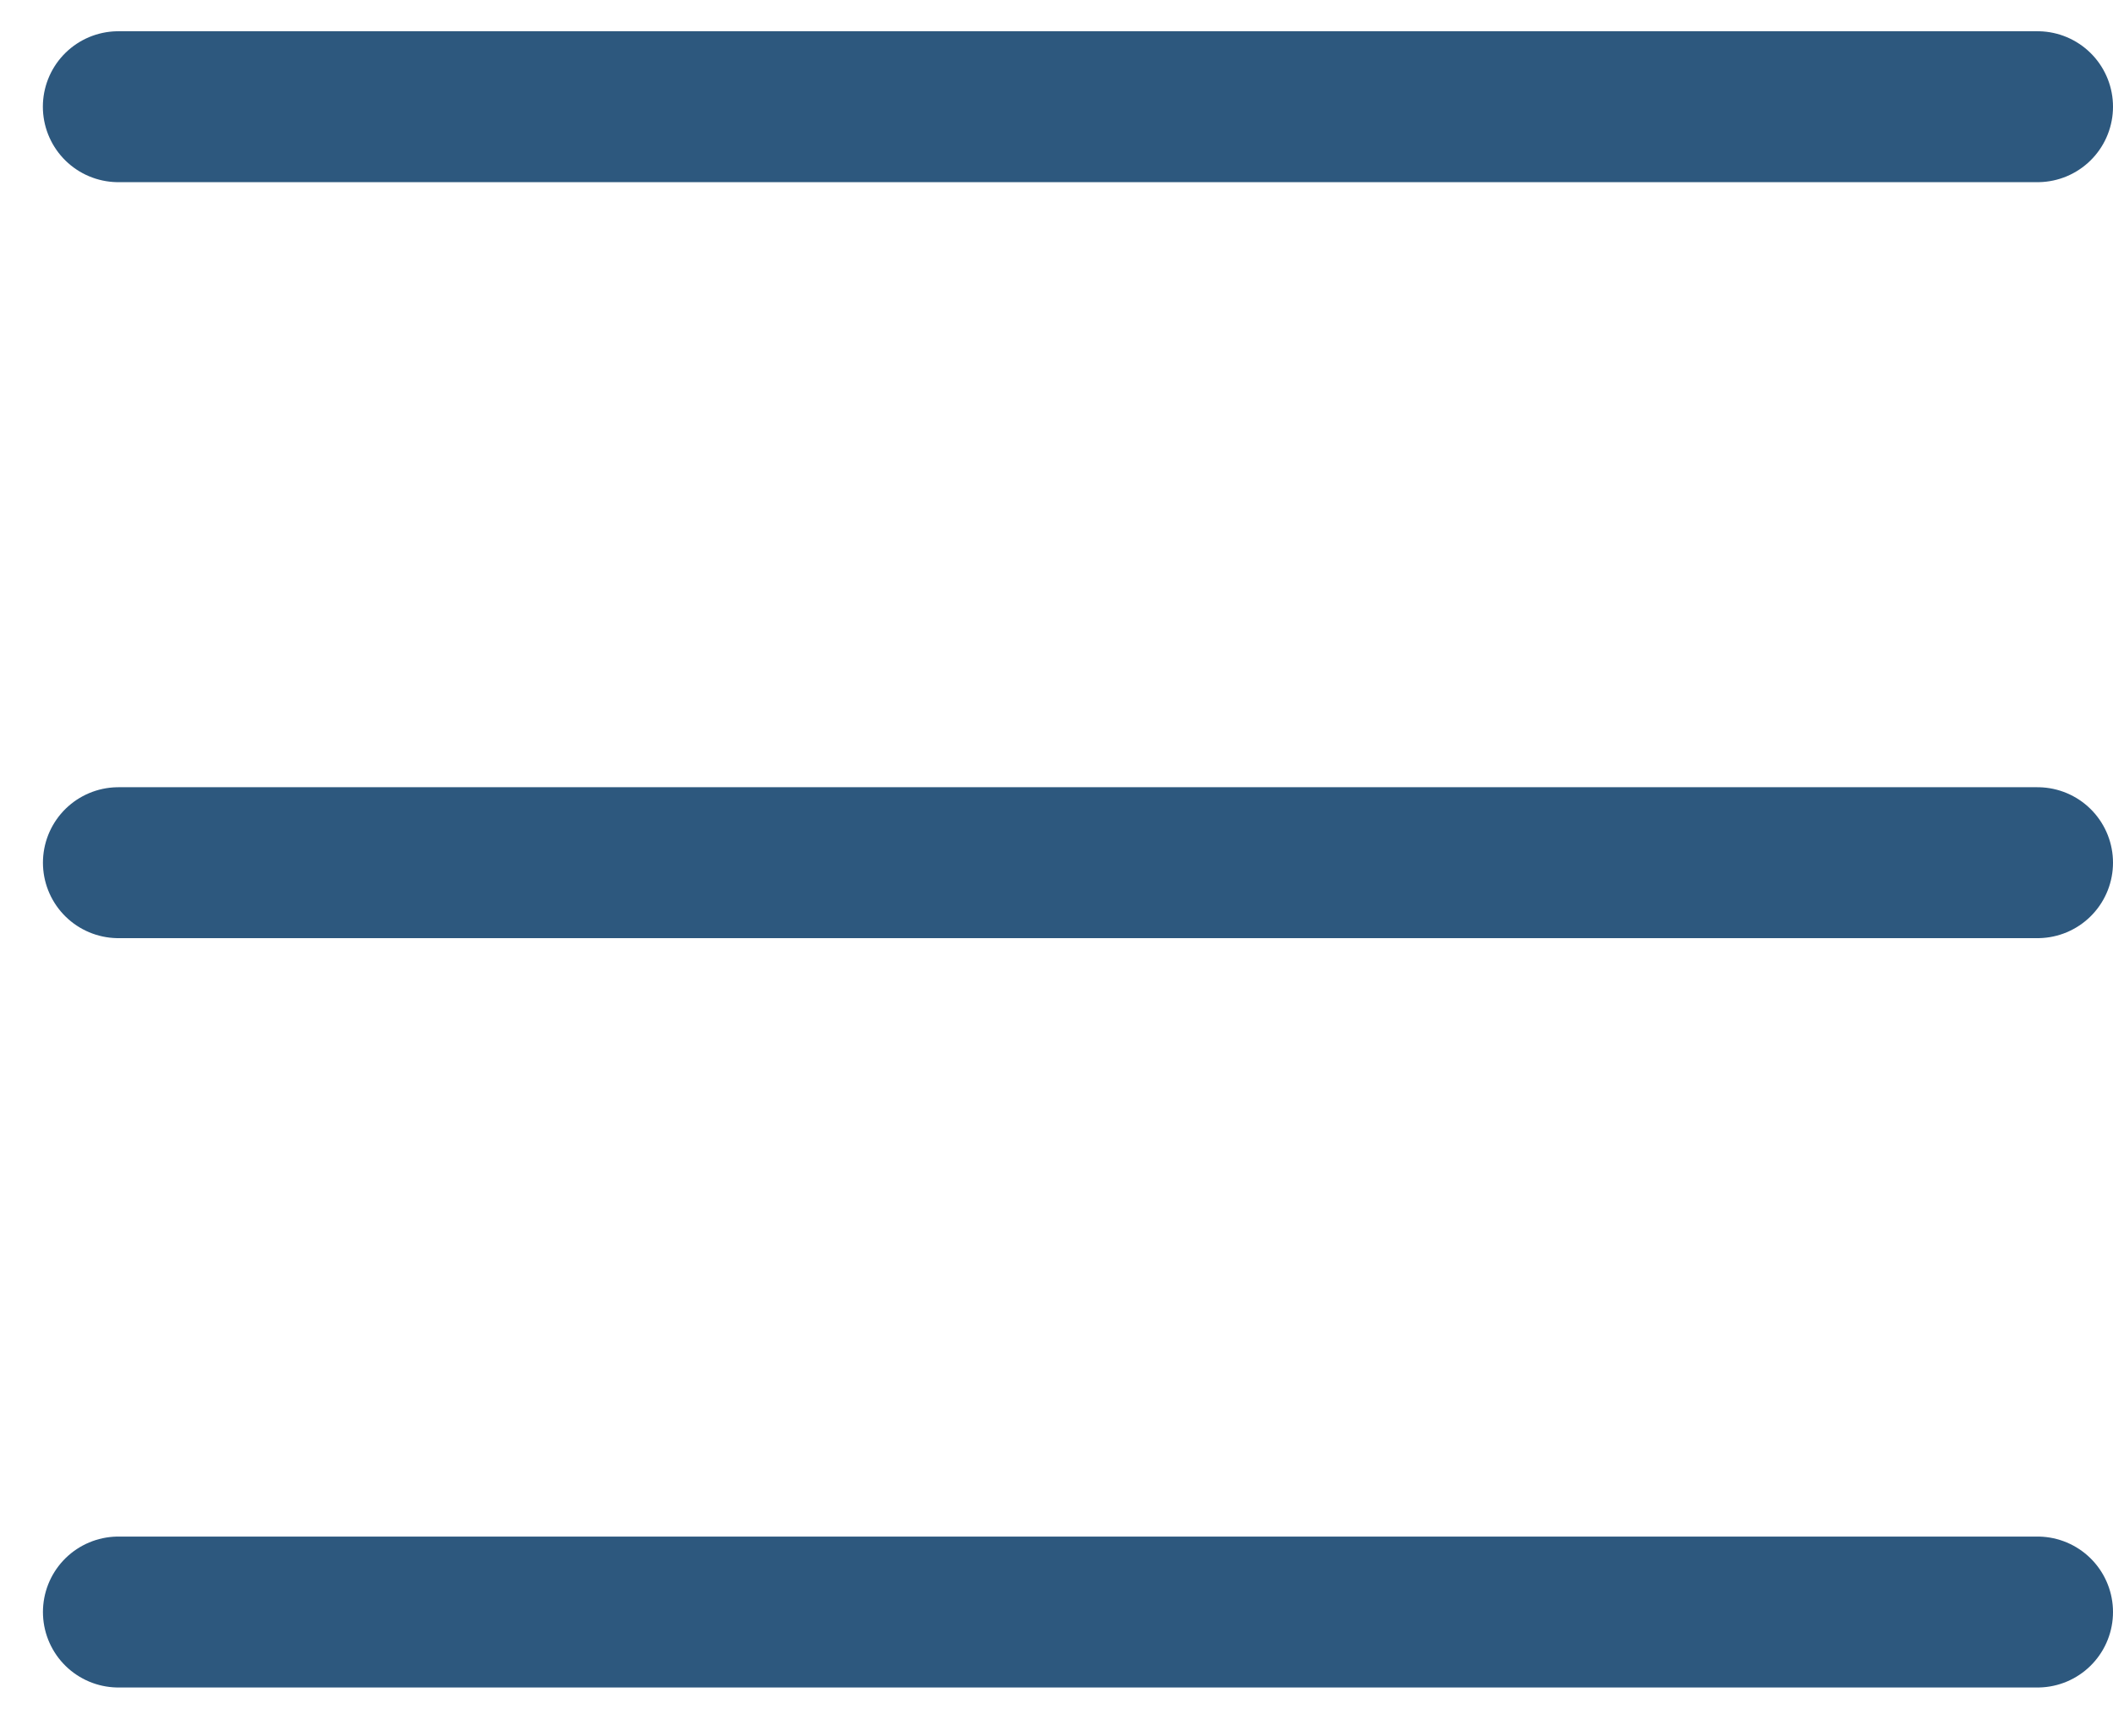
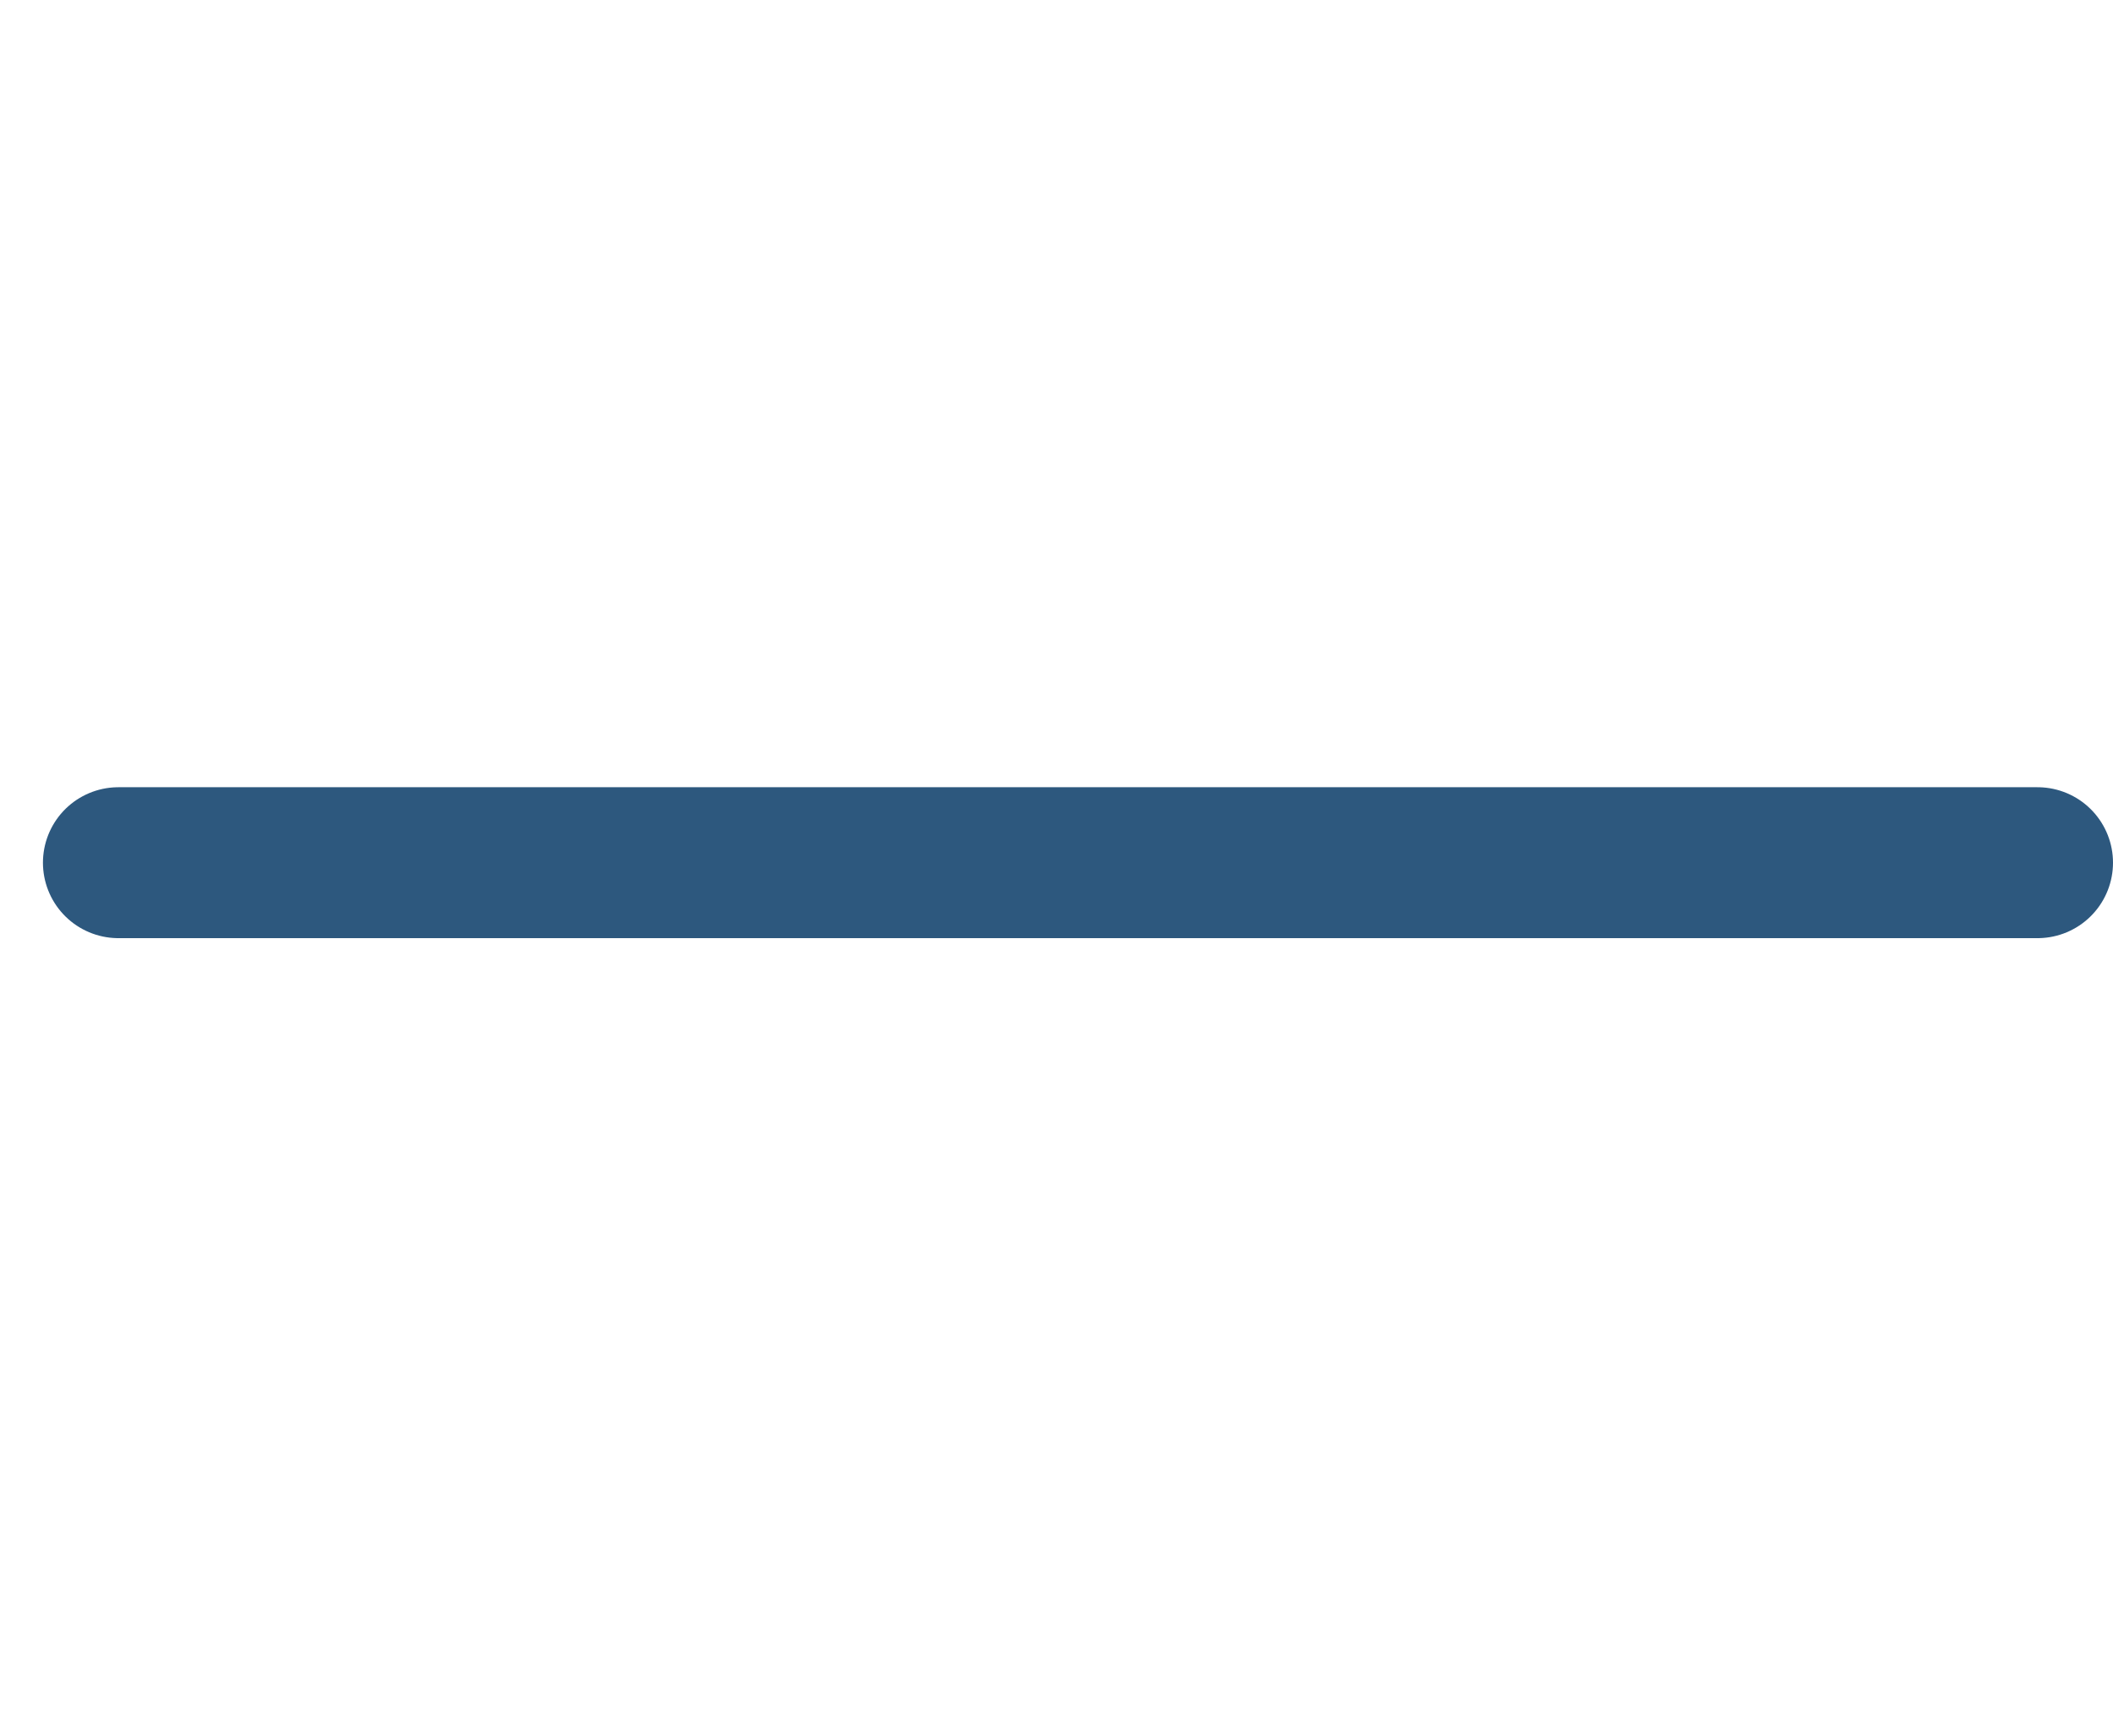
<svg xmlns="http://www.w3.org/2000/svg" width="28" height="23" viewBox="0 0 28 23" fill="none">
-   <line x1="27" y1="1.414" x2="1.568" y2="1.414" stroke="#2D587E" stroke-width="2" stroke-linecap="round" />
  <line x1="27" y1="11.432" x2="1.569" y2="11.432" stroke="#2D587E" stroke-width="2" stroke-linecap="round" />
-   <line x1="27" y1="21.362" x2="1.569" y2="21.362" stroke="#2D587E" stroke-width="2" stroke-linecap="round" />
</svg>